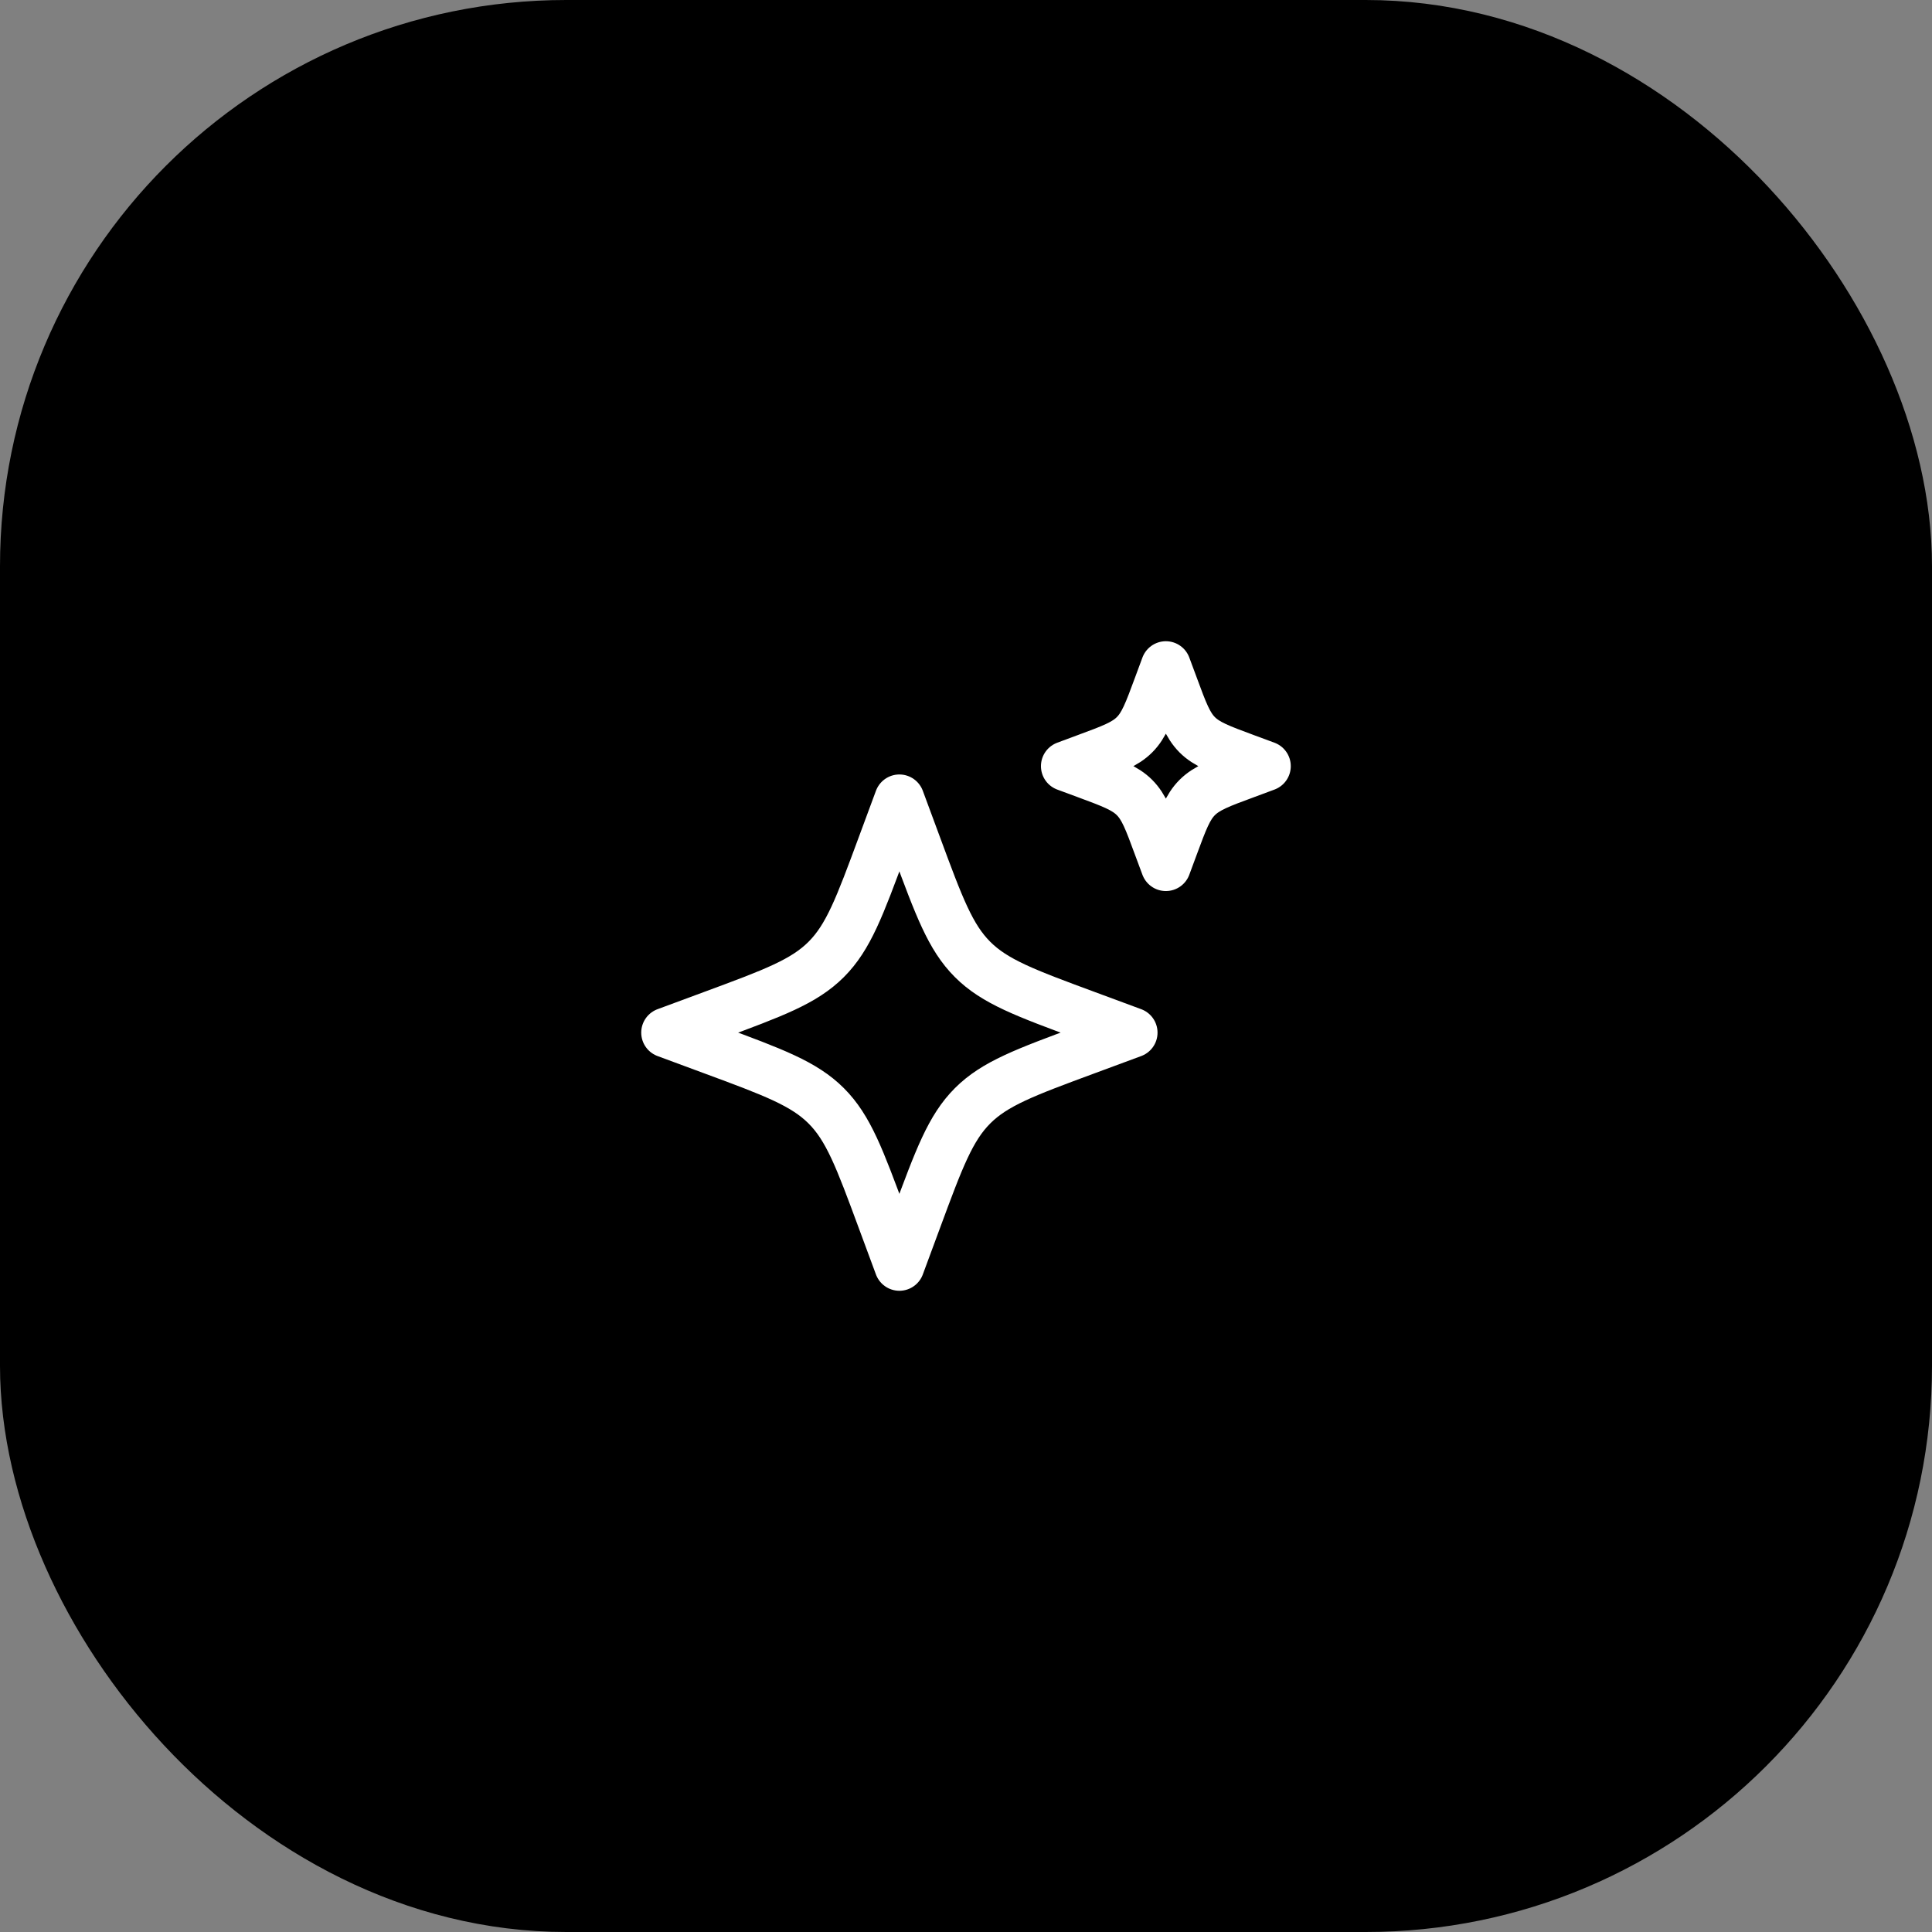
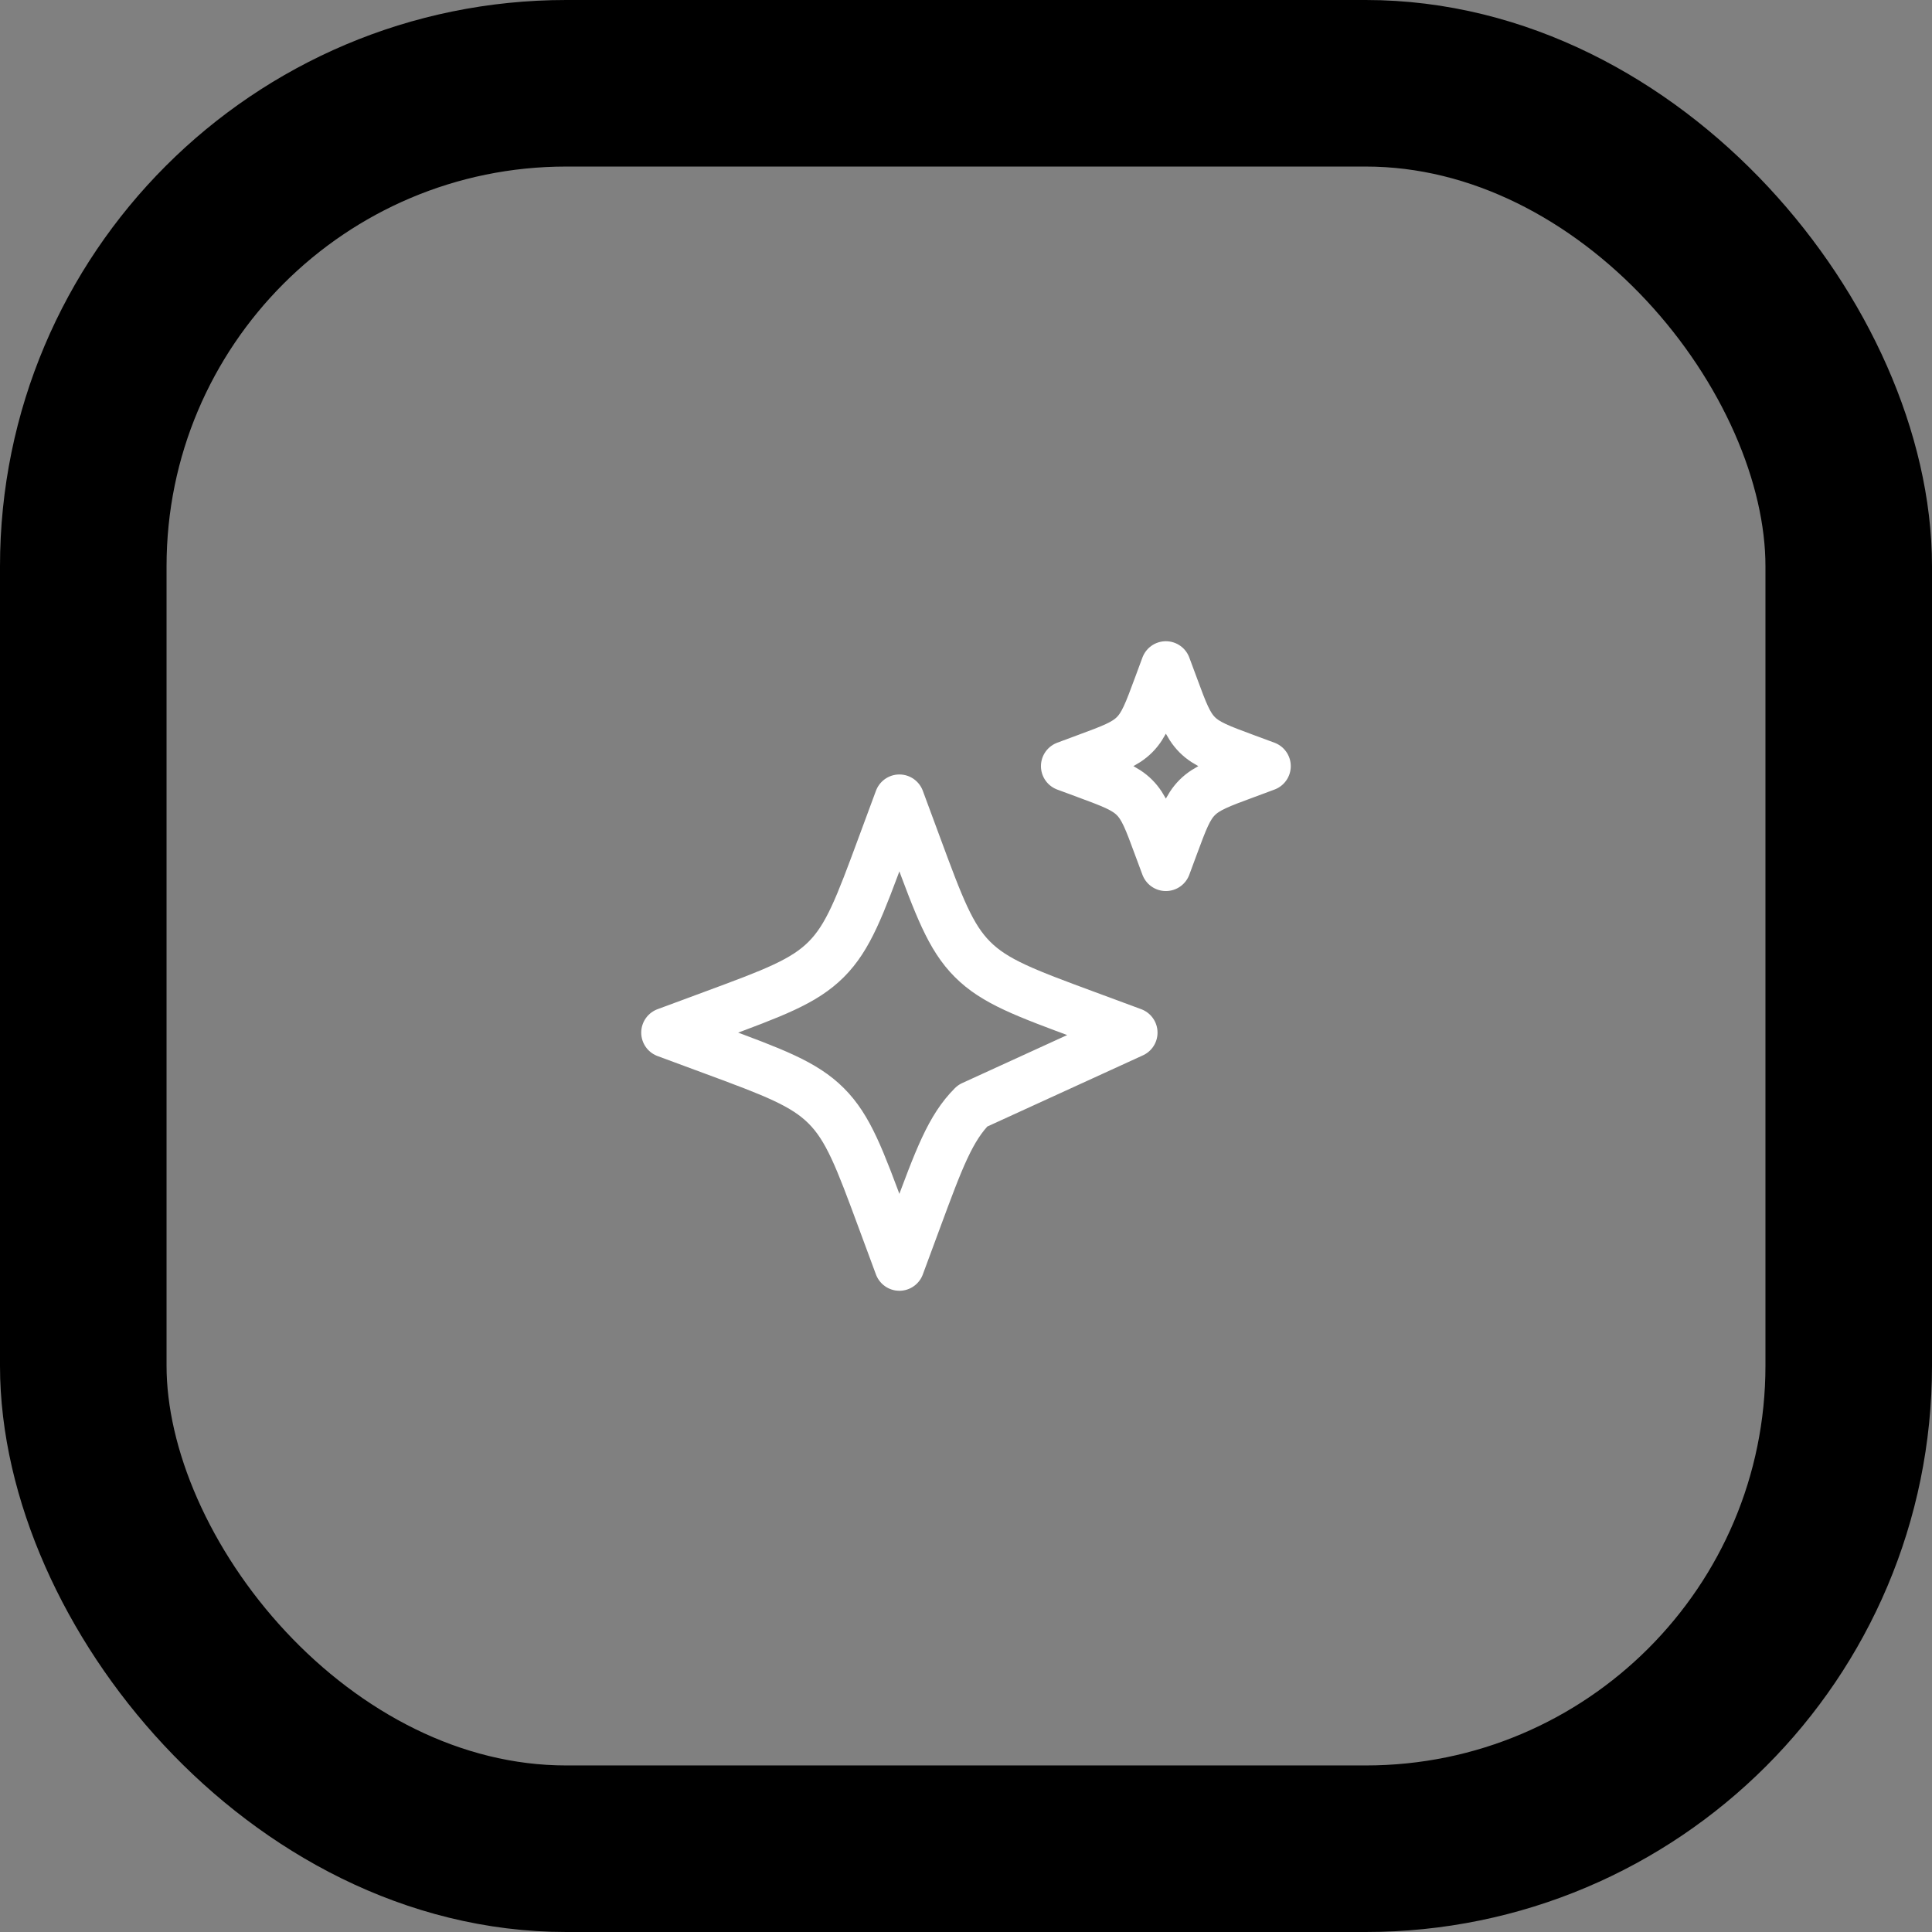
<svg xmlns="http://www.w3.org/2000/svg" width="58" height="58" viewBox="0 0 58 58" fill="none">
  <rect x="0" y="0" width="58" height="58" fill="#808080" stroke="none" />
-   <rect x="2.5" y="2.5" width="53" height="53" rx="14.5" fill="url(#paint0_linear_7409_54021)" style="" />
  <rect x="2.5" y="2.5" width="53" height="53" rx="14.5" stroke="#F6F9FF" style="stroke:#F6F9FF;stroke:color(display-p3 0.965 0.977 1);stroke-opacity:1;" stroke-width="5" />
-   <path d="M27 24L26.484 25.394C25.808 27.222 25.47 28.136 24.803 28.803C24.136 29.47 23.222 29.808 21.394 30.484L20 31L21.394 31.516C23.222 32.192 24.136 32.531 24.803 33.197C25.47 33.863 25.808 34.778 26.484 36.606L27 38L27.516 36.606C28.192 34.778 28.531 33.864 29.197 33.197C29.863 32.53 30.778 32.192 32.606 31.516L34 31L32.606 30.484C30.778 29.808 29.864 29.47 29.197 28.803C28.53 28.136 28.192 27.222 27.516 25.394L27 24ZM35 20L34.779 20.597C34.489 21.381 34.344 21.773 34.059 22.058C33.773 22.344 33.381 22.489 32.597 22.778L32 23L32.598 23.221C33.381 23.511 33.773 23.656 34.058 23.941C34.344 24.227 34.489 24.619 34.778 25.403L35 26L35.221 25.403C35.511 24.619 35.656 24.227 35.941 23.942C36.227 23.656 36.619 23.511 37.403 23.222L38 23L37.402 22.779C36.619 22.489 36.227 22.344 35.942 22.059C35.656 21.773 35.511 21.381 35.222 20.597L35 20Z" stroke="white" style="stroke:white;stroke-opacity:1;" stroke-width="1.5" stroke-linejoin="round" />
+   <path d="M27 24L26.484 25.394C25.808 27.222 25.47 28.136 24.803 28.803C24.136 29.47 23.222 29.808 21.394 30.484L20 31L21.394 31.516C23.222 32.192 24.136 32.531 24.803 33.197C25.47 33.863 25.808 34.778 26.484 36.606L27 38L27.516 36.606C28.192 34.778 28.531 33.864 29.197 33.197L34 31L32.606 30.484C30.778 29.808 29.864 29.47 29.197 28.803C28.53 28.136 28.192 27.222 27.516 25.394L27 24ZM35 20L34.779 20.597C34.489 21.381 34.344 21.773 34.059 22.058C33.773 22.344 33.381 22.489 32.597 22.778L32 23L32.598 23.221C33.381 23.511 33.773 23.656 34.058 23.941C34.344 24.227 34.489 24.619 34.778 25.403L35 26L35.221 25.403C35.511 24.619 35.656 24.227 35.941 23.942C36.227 23.656 36.619 23.511 37.403 23.222L38 23L37.402 22.779C36.619 22.489 36.227 22.344 35.942 22.059C35.656 21.773 35.511 21.381 35.222 20.597L35 20Z" stroke="white" style="stroke:white;stroke-opacity:1;" stroke-width="1.5" stroke-linejoin="round" />
  <defs>
    <linearGradient id="paint0_linear_7409_54021" x1="5" y1="29" x2="53" y2="29" gradientUnits="userSpaceOnUse">
      <stop stop-color="#0F2027" style="stop-color:#0F2027;stop-color:color(display-p3 0.059 0.126 0.153);stop-opacity:1;" />
      <stop offset="0.5" stop-color="#203A43" style="stop-color:#203A43;stop-color:color(display-p3 0.126 0.228 0.263);stop-opacity:1;" />
      <stop offset="1" stop-color="#2C5364" style="stop-color:#2C5364;stop-color:color(display-p3 0.172 0.326 0.392);stop-opacity:1;" />
    </linearGradient>
  </defs>
</svg>